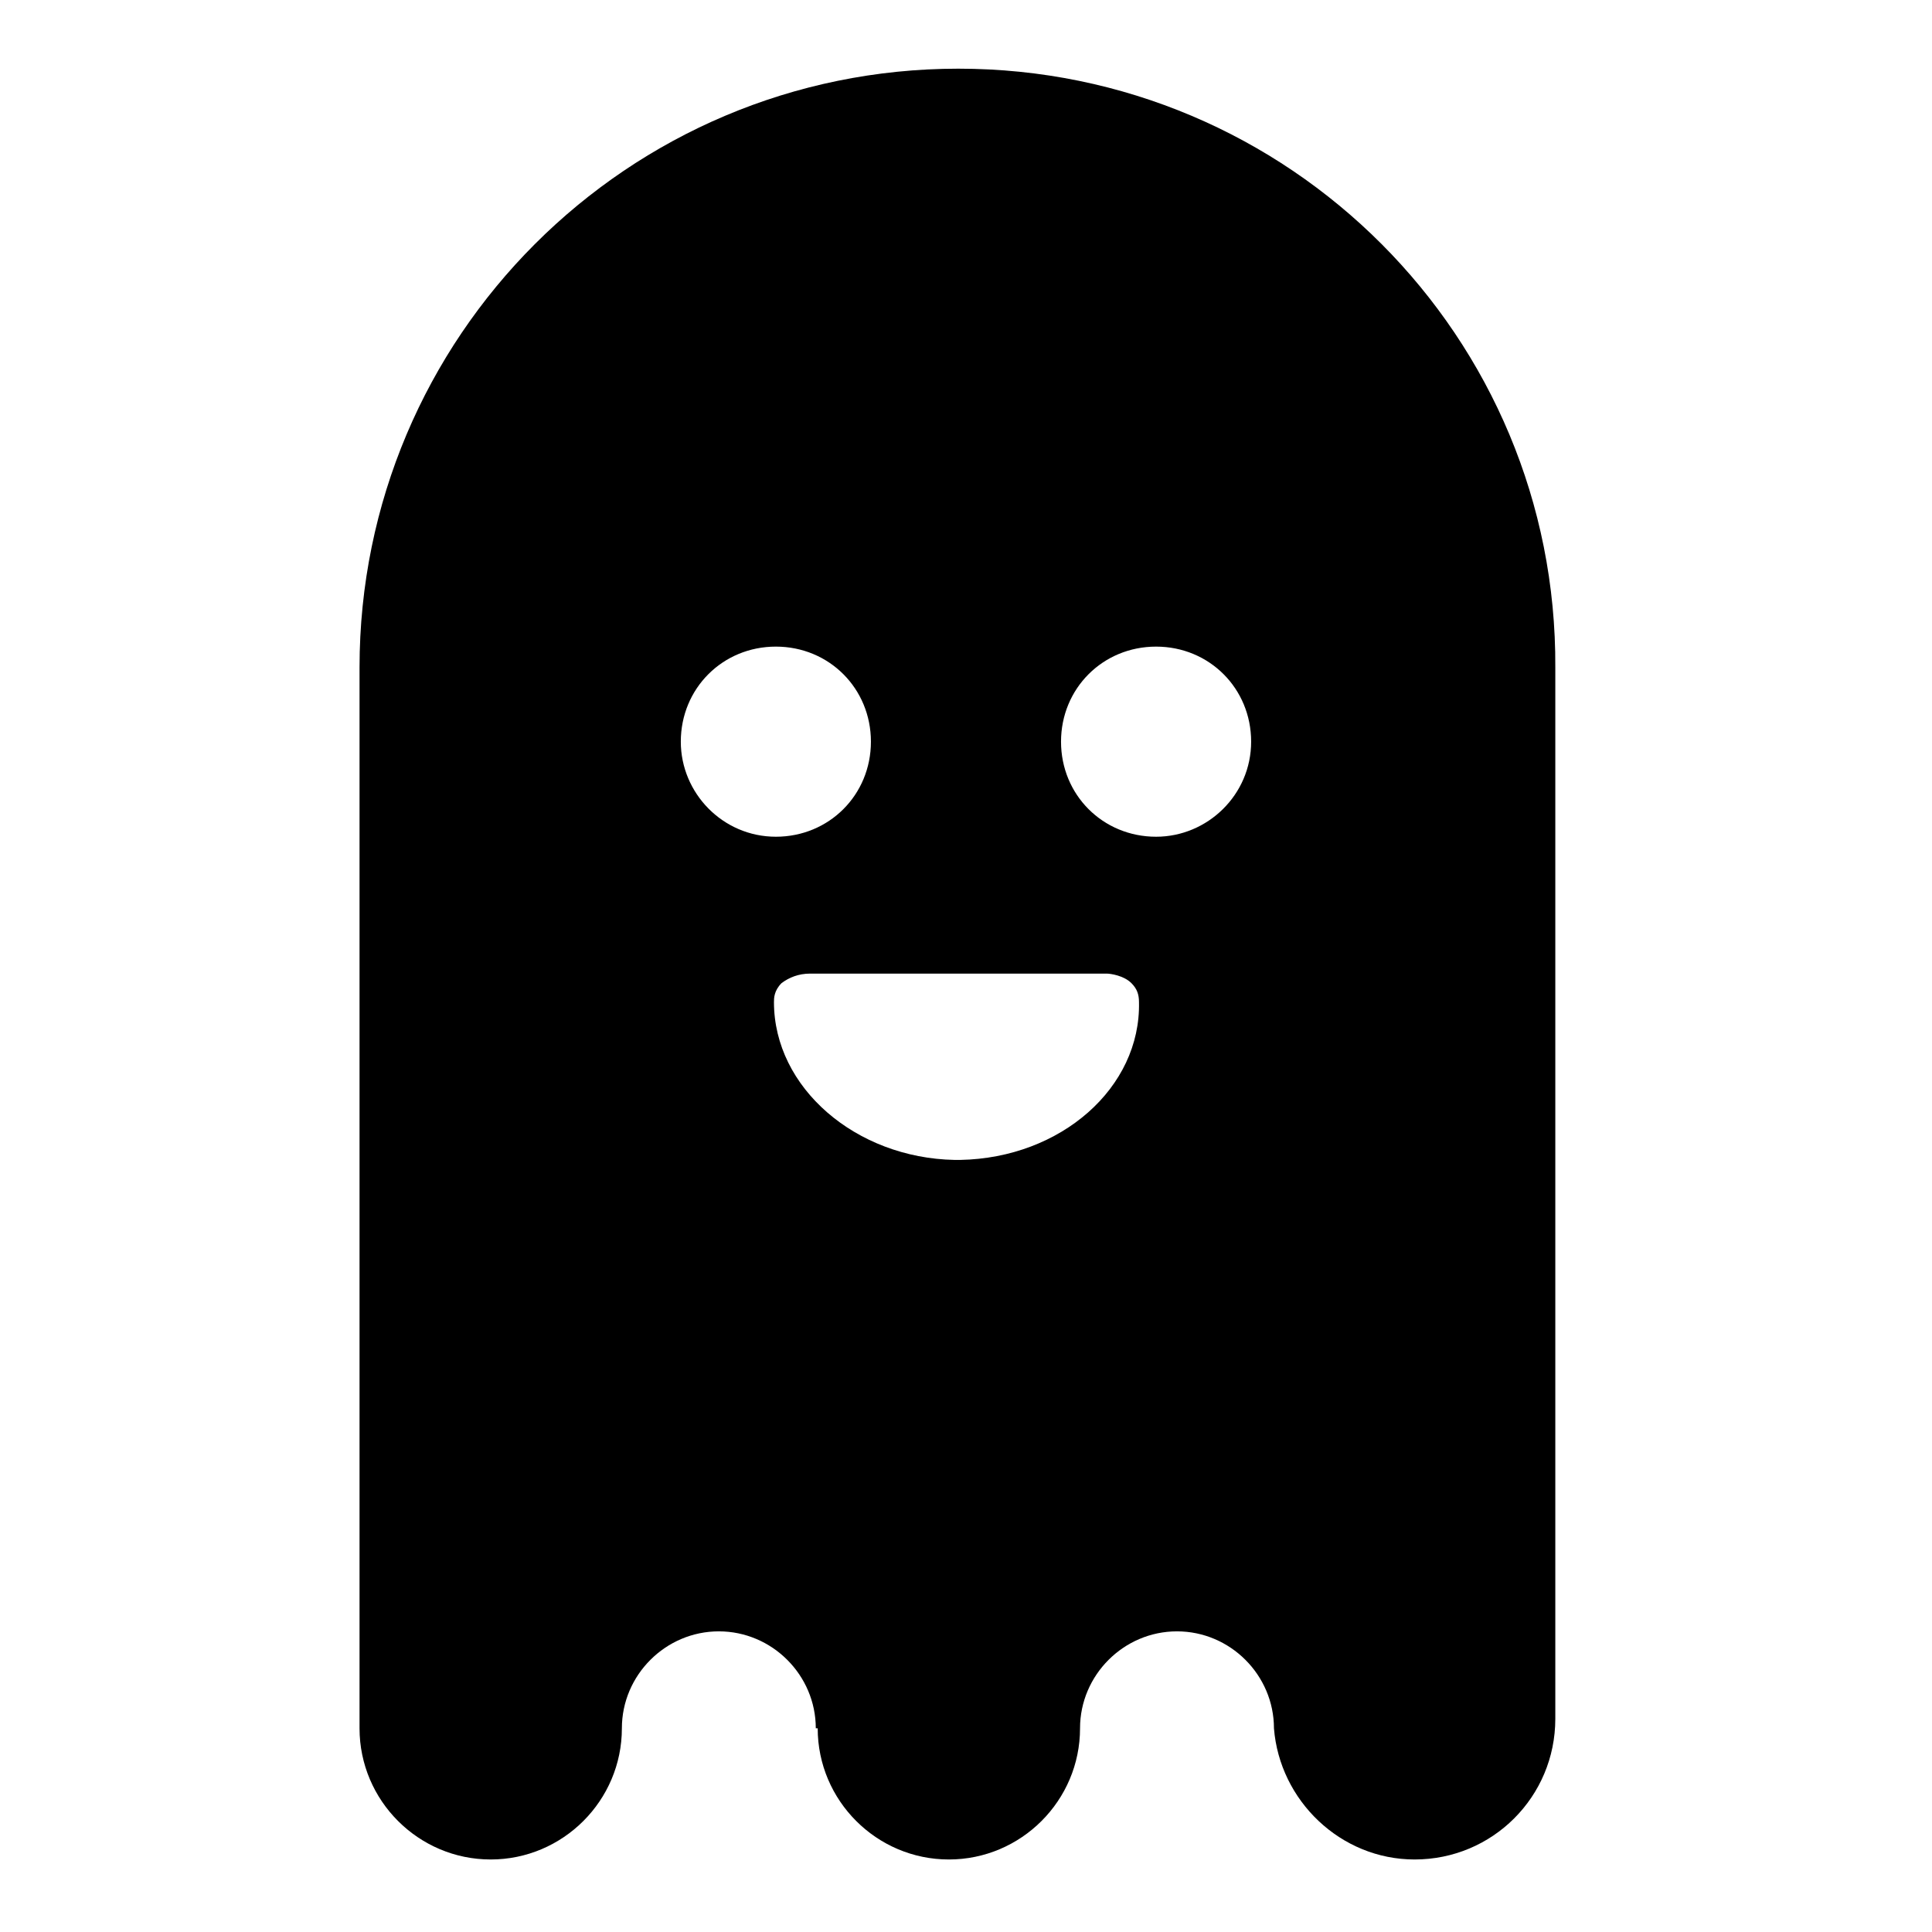
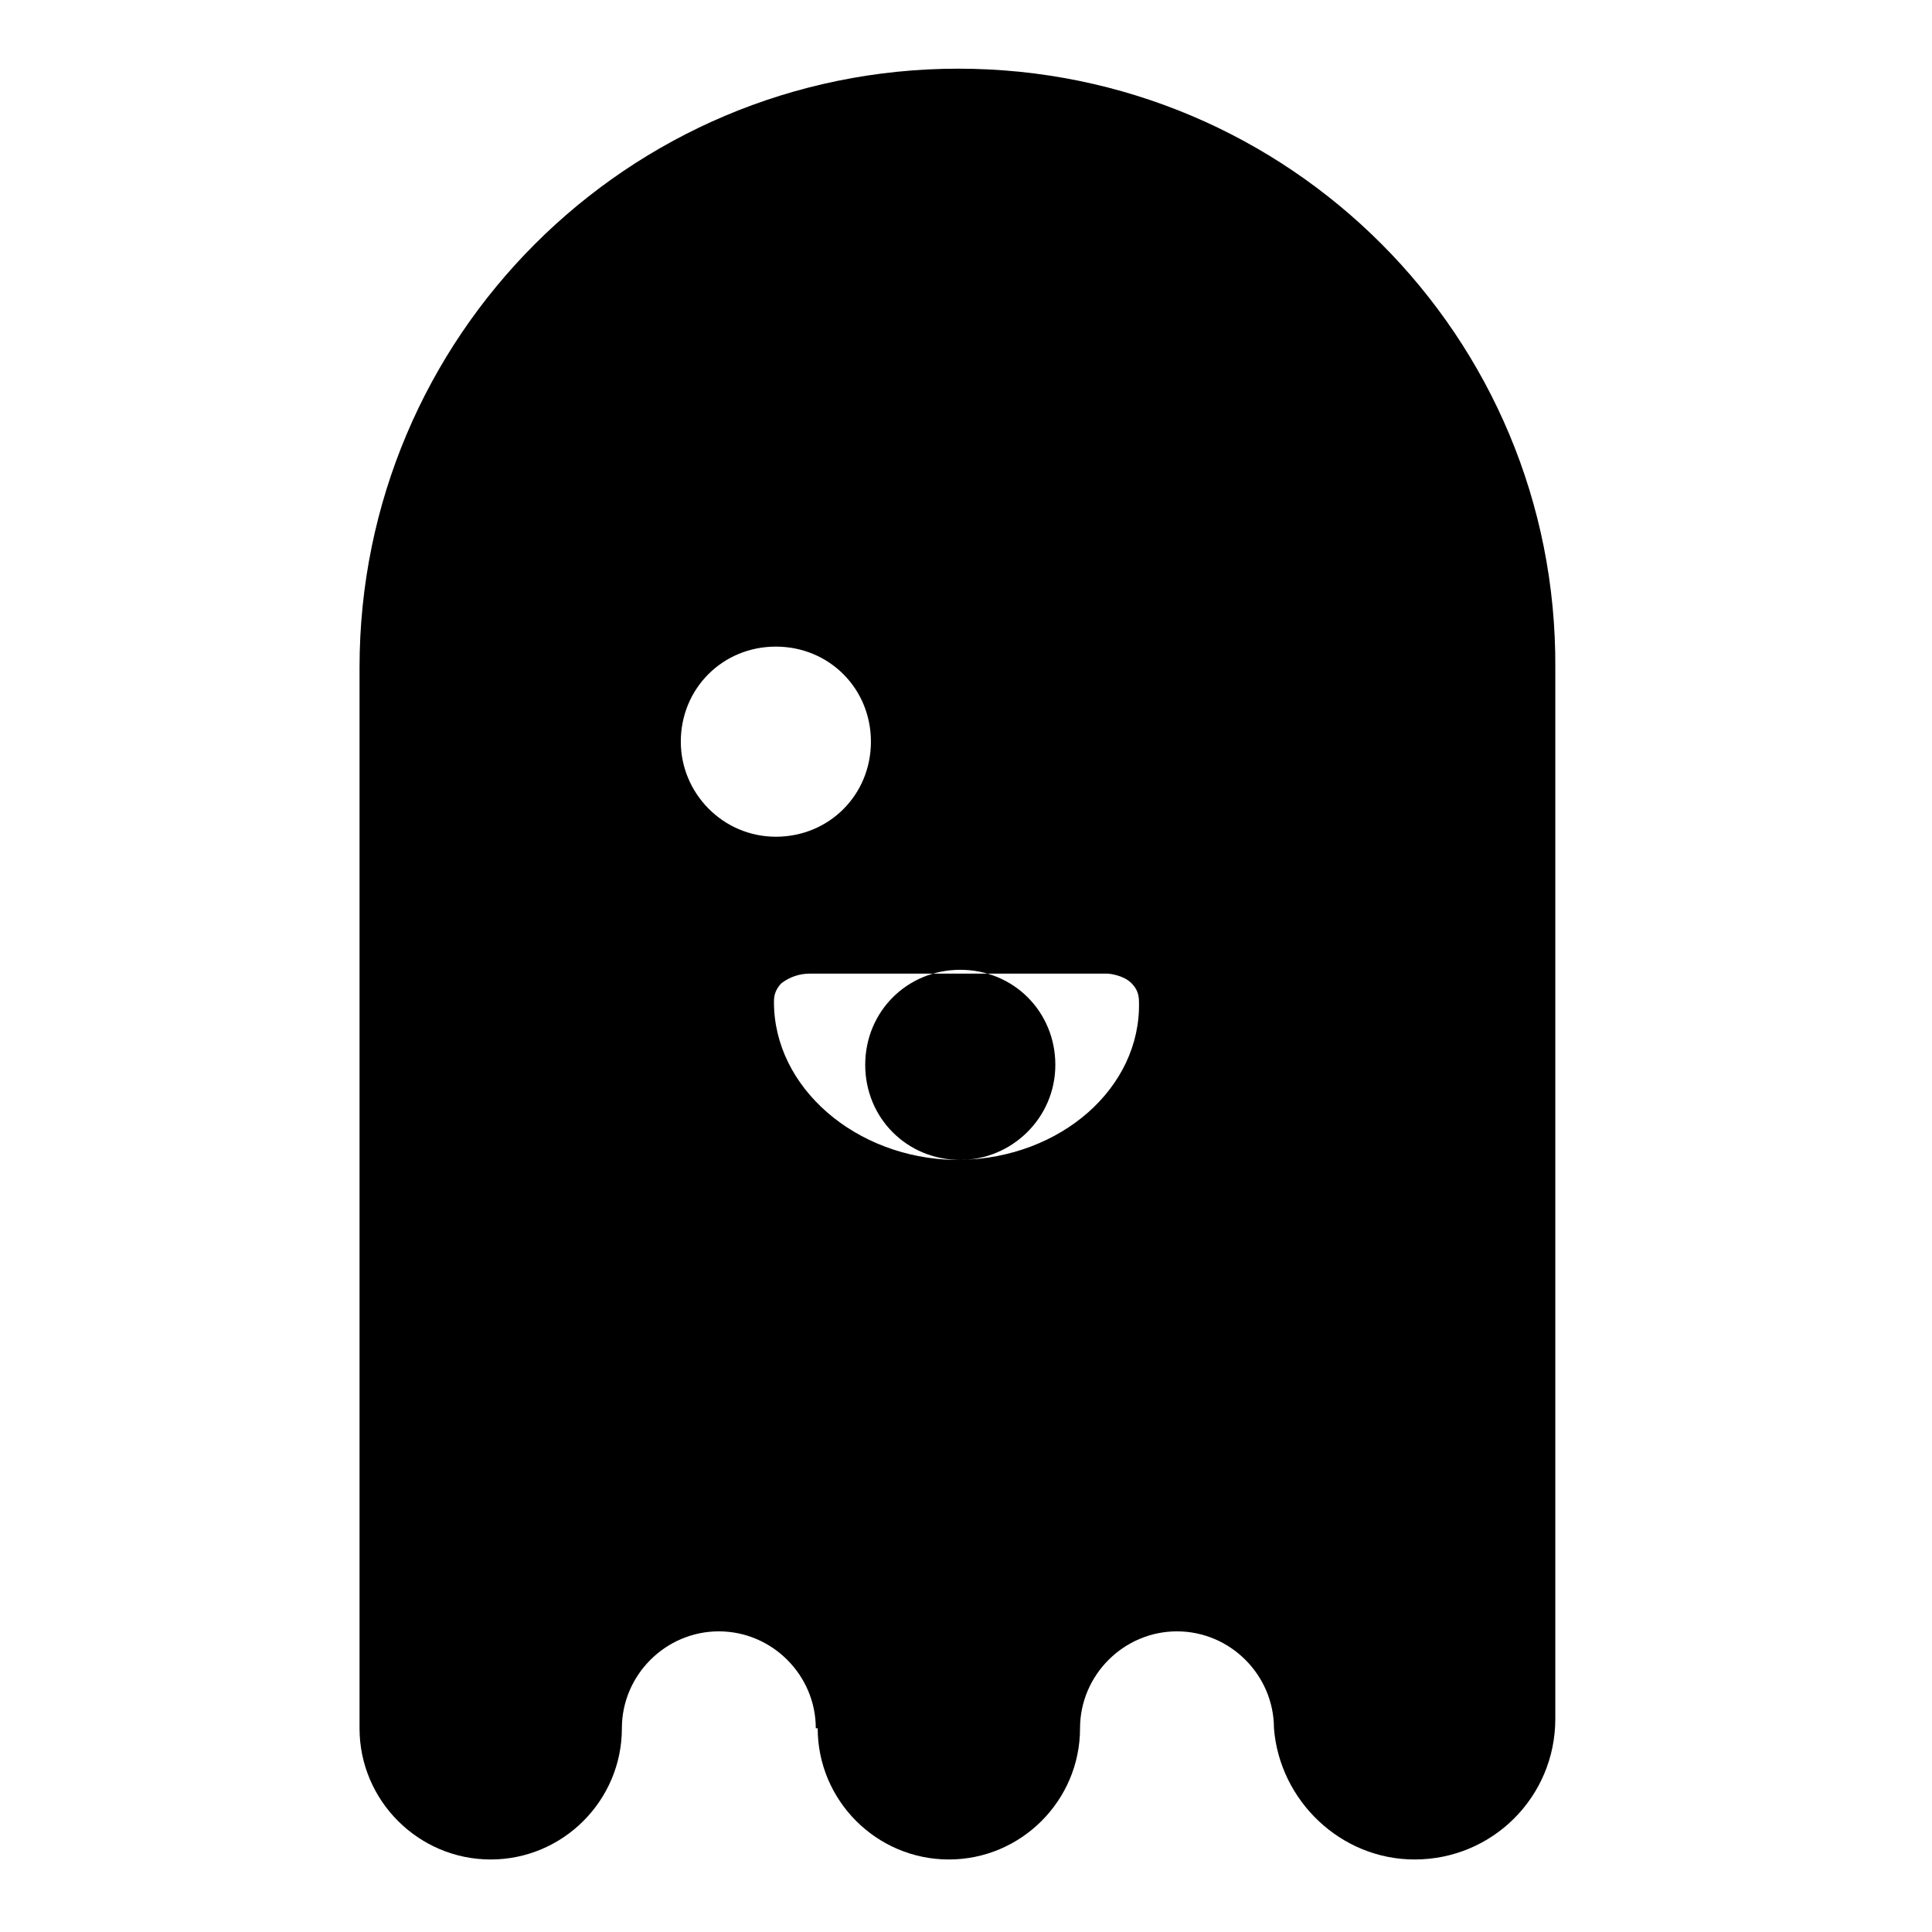
<svg xmlns="http://www.w3.org/2000/svg" fill="#000000" width="800px" height="800px" version="1.1" viewBox="144 144 512 512">
-   <path d="m397.98 162.2c-87.664 0-158.7 71.039-158.7 158.7v281.12c0 19.145 15.617 34.762 34.762 34.762s34.762-15.617 34.762-34.762c0-14.105 11.586-25.695 25.695-25.695 14.105 0 25.695 11.586 25.695 25.695h0.504c0 19.145 15.617 34.762 34.762 34.762 19.145 0 34.762-15.617 34.762-34.762 0-14.105 11.586-25.695 25.695-25.695 14.105 0 25.695 11.586 25.695 25.695 1.512 19.145 17.633 34.762 37.281 34.762 20.656 0 37.281-16.625 37.281-37.281v-278.6c0.504-87.664-70.535-158.7-158.2-158.7zm-73.559 178.35c0-14.105 11.082-25.191 25.191-25.191 14.105 0 25.191 11.082 25.191 25.191 0 14.105-11.082 25.191-25.191 25.191-14.105-0.004-25.191-11.59-25.191-25.191zm74.062 110.84h-1.008-0.504c-26.199-0.504-47.863-19.145-47.863-41.816 0-1.008 0-3.023 2.016-5.039 2.016-1.512 4.535-2.519 7.559-2.519h78.594c1.008 0 4.535 0.504 6.551 2.519 1.512 1.512 2.016 3.023 2.016 5.039 0.5 22.672-20.66 41.312-47.359 41.816zm51.891-85.648c-14.105 0-25.191-11.082-25.191-25.191 0-14.105 11.082-25.191 25.191-25.191 14.105 0 25.191 11.082 25.191 25.191s-11.59 25.191-25.191 25.191z" />
+   <path d="m397.98 162.2c-87.664 0-158.7 71.039-158.7 158.7v281.12c0 19.145 15.617 34.762 34.762 34.762s34.762-15.617 34.762-34.762c0-14.105 11.586-25.695 25.695-25.695 14.105 0 25.695 11.586 25.695 25.695h0.504c0 19.145 15.617 34.762 34.762 34.762 19.145 0 34.762-15.617 34.762-34.762 0-14.105 11.586-25.695 25.695-25.695 14.105 0 25.695 11.586 25.695 25.695 1.512 19.145 17.633 34.762 37.281 34.762 20.656 0 37.281-16.625 37.281-37.281v-278.6c0.504-87.664-70.535-158.7-158.2-158.7zm-73.559 178.35c0-14.105 11.082-25.191 25.191-25.191 14.105 0 25.191 11.082 25.191 25.191 0 14.105-11.082 25.191-25.191 25.191-14.105-0.004-25.191-11.59-25.191-25.191zm74.062 110.84h-1.008-0.504c-26.199-0.504-47.863-19.145-47.863-41.816 0-1.008 0-3.023 2.016-5.039 2.016-1.512 4.535-2.519 7.559-2.519h78.594c1.008 0 4.535 0.504 6.551 2.519 1.512 1.512 2.016 3.023 2.016 5.039 0.5 22.672-20.66 41.312-47.359 41.816zc-14.105 0-25.191-11.082-25.191-25.191 0-14.105 11.082-25.191 25.191-25.191 14.105 0 25.191 11.082 25.191 25.191s-11.59 25.191-25.191 25.191z" />
</svg>